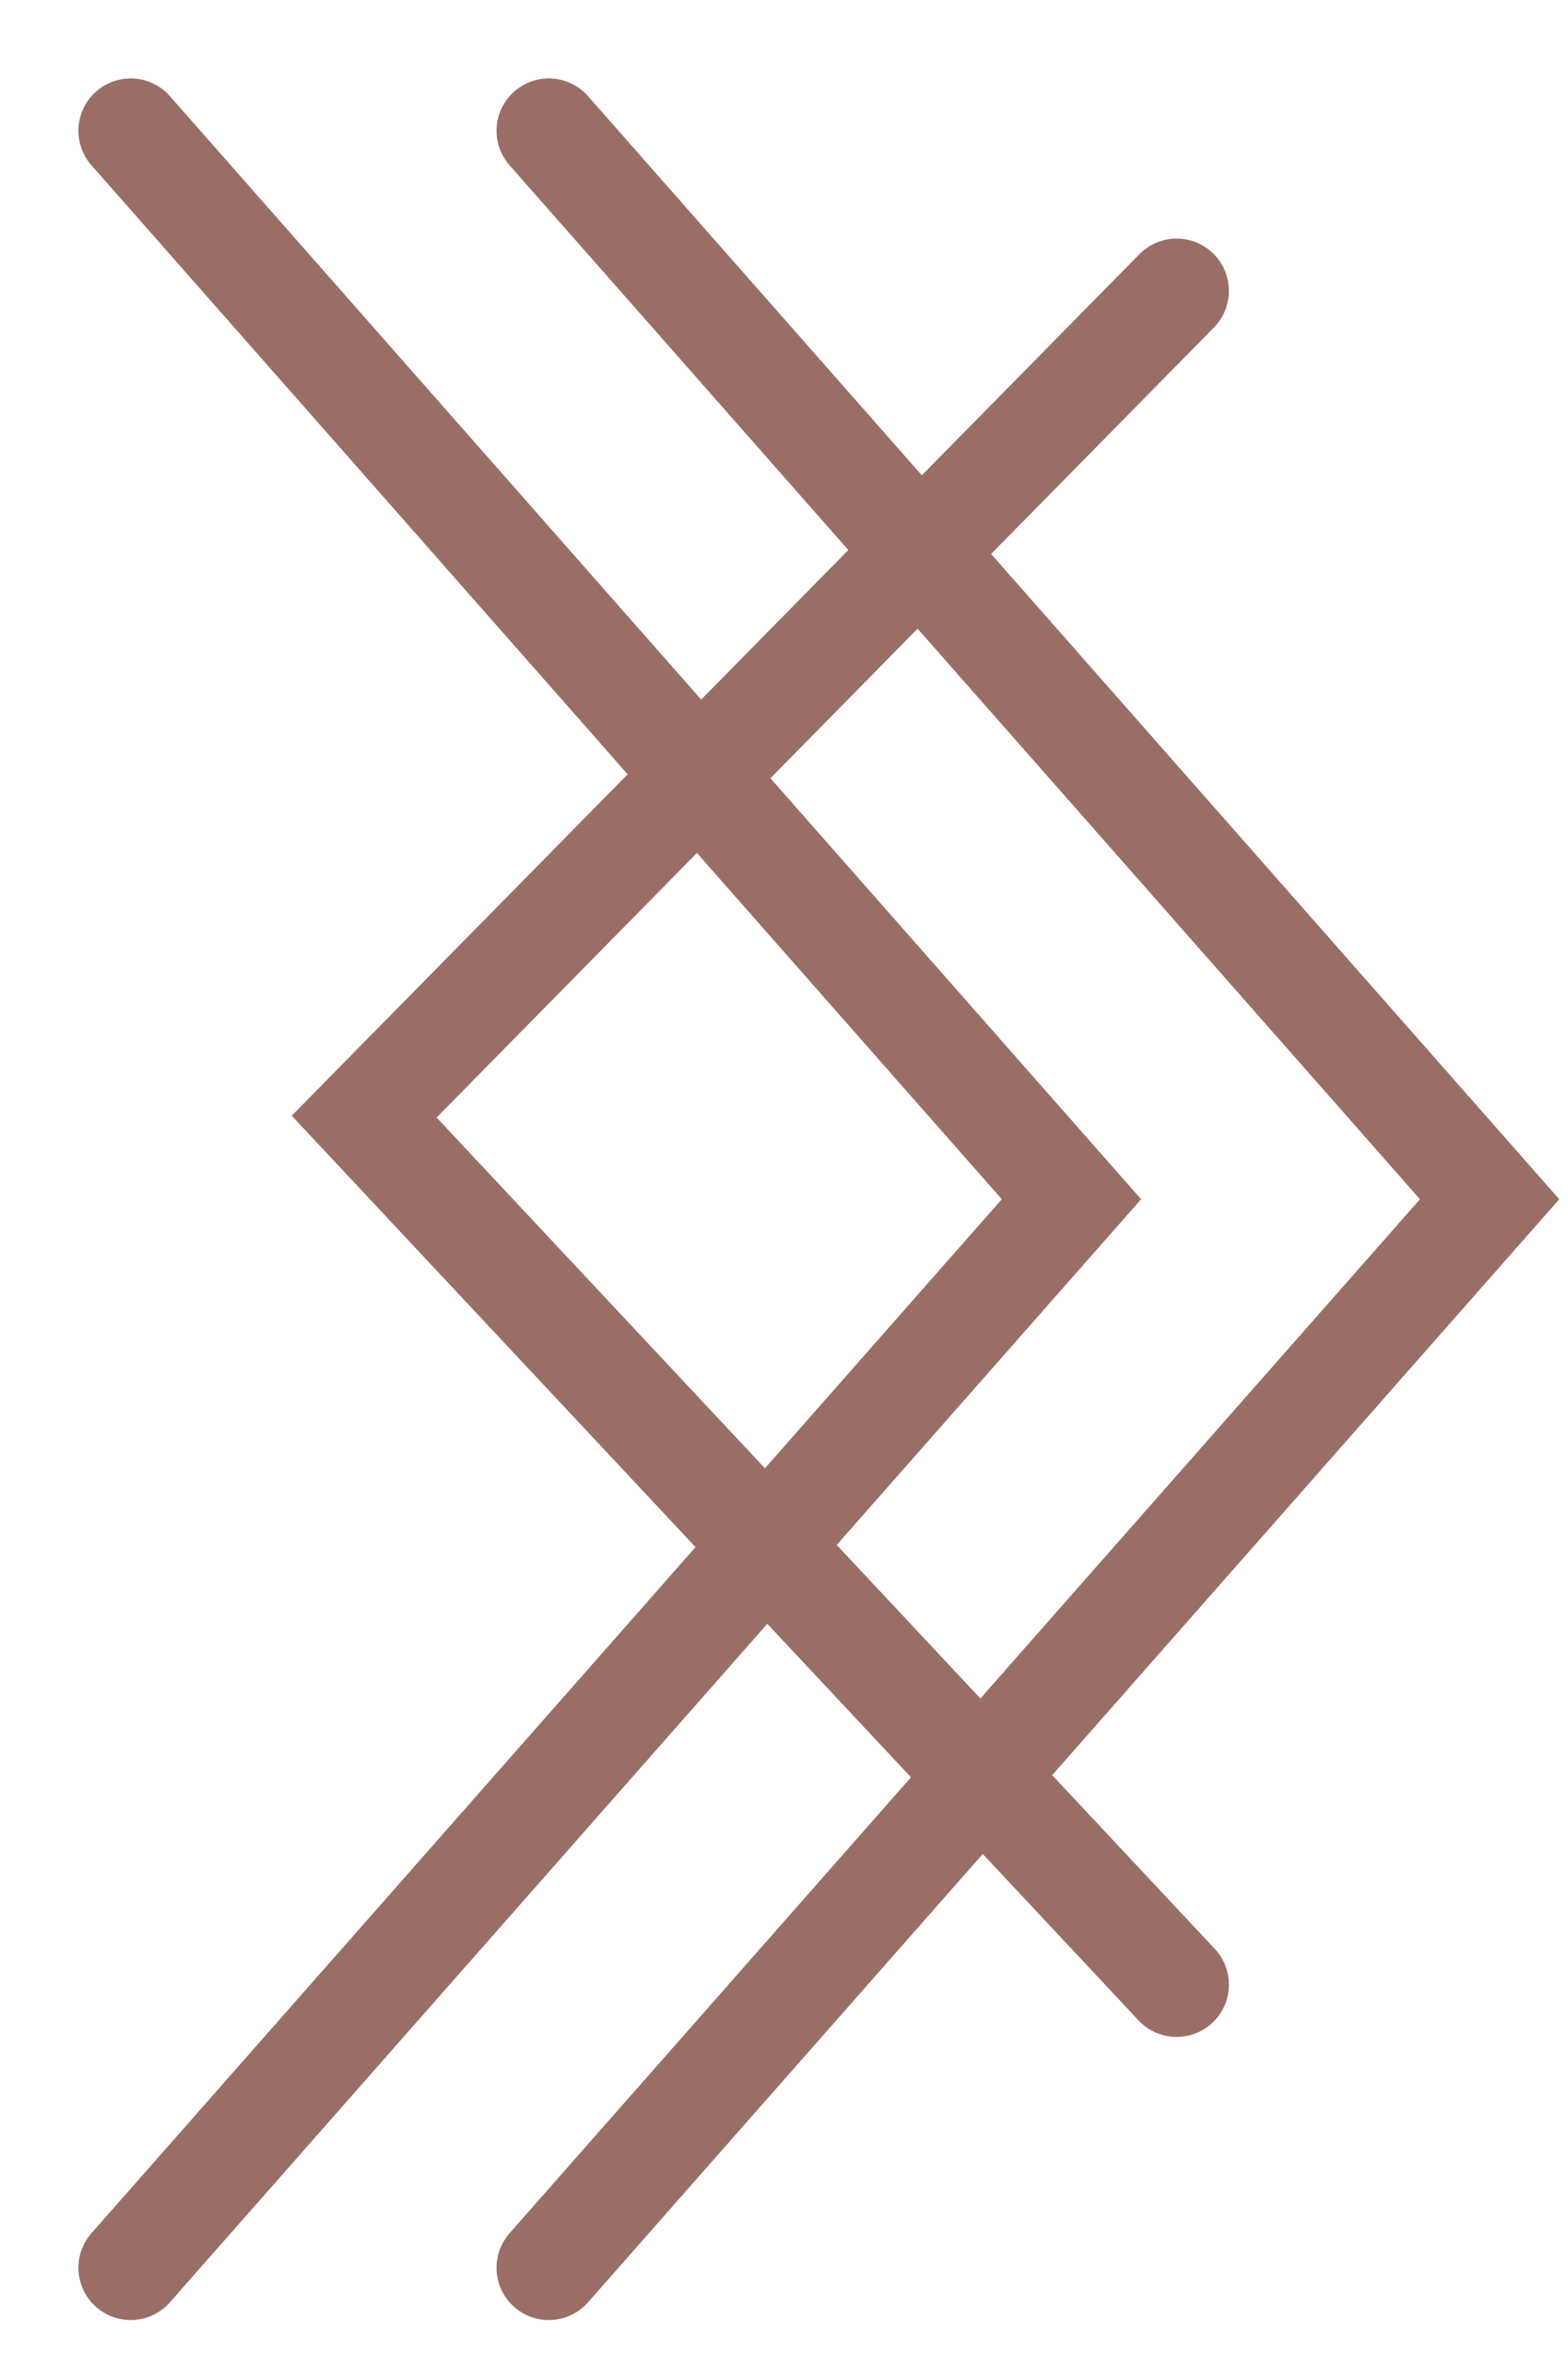
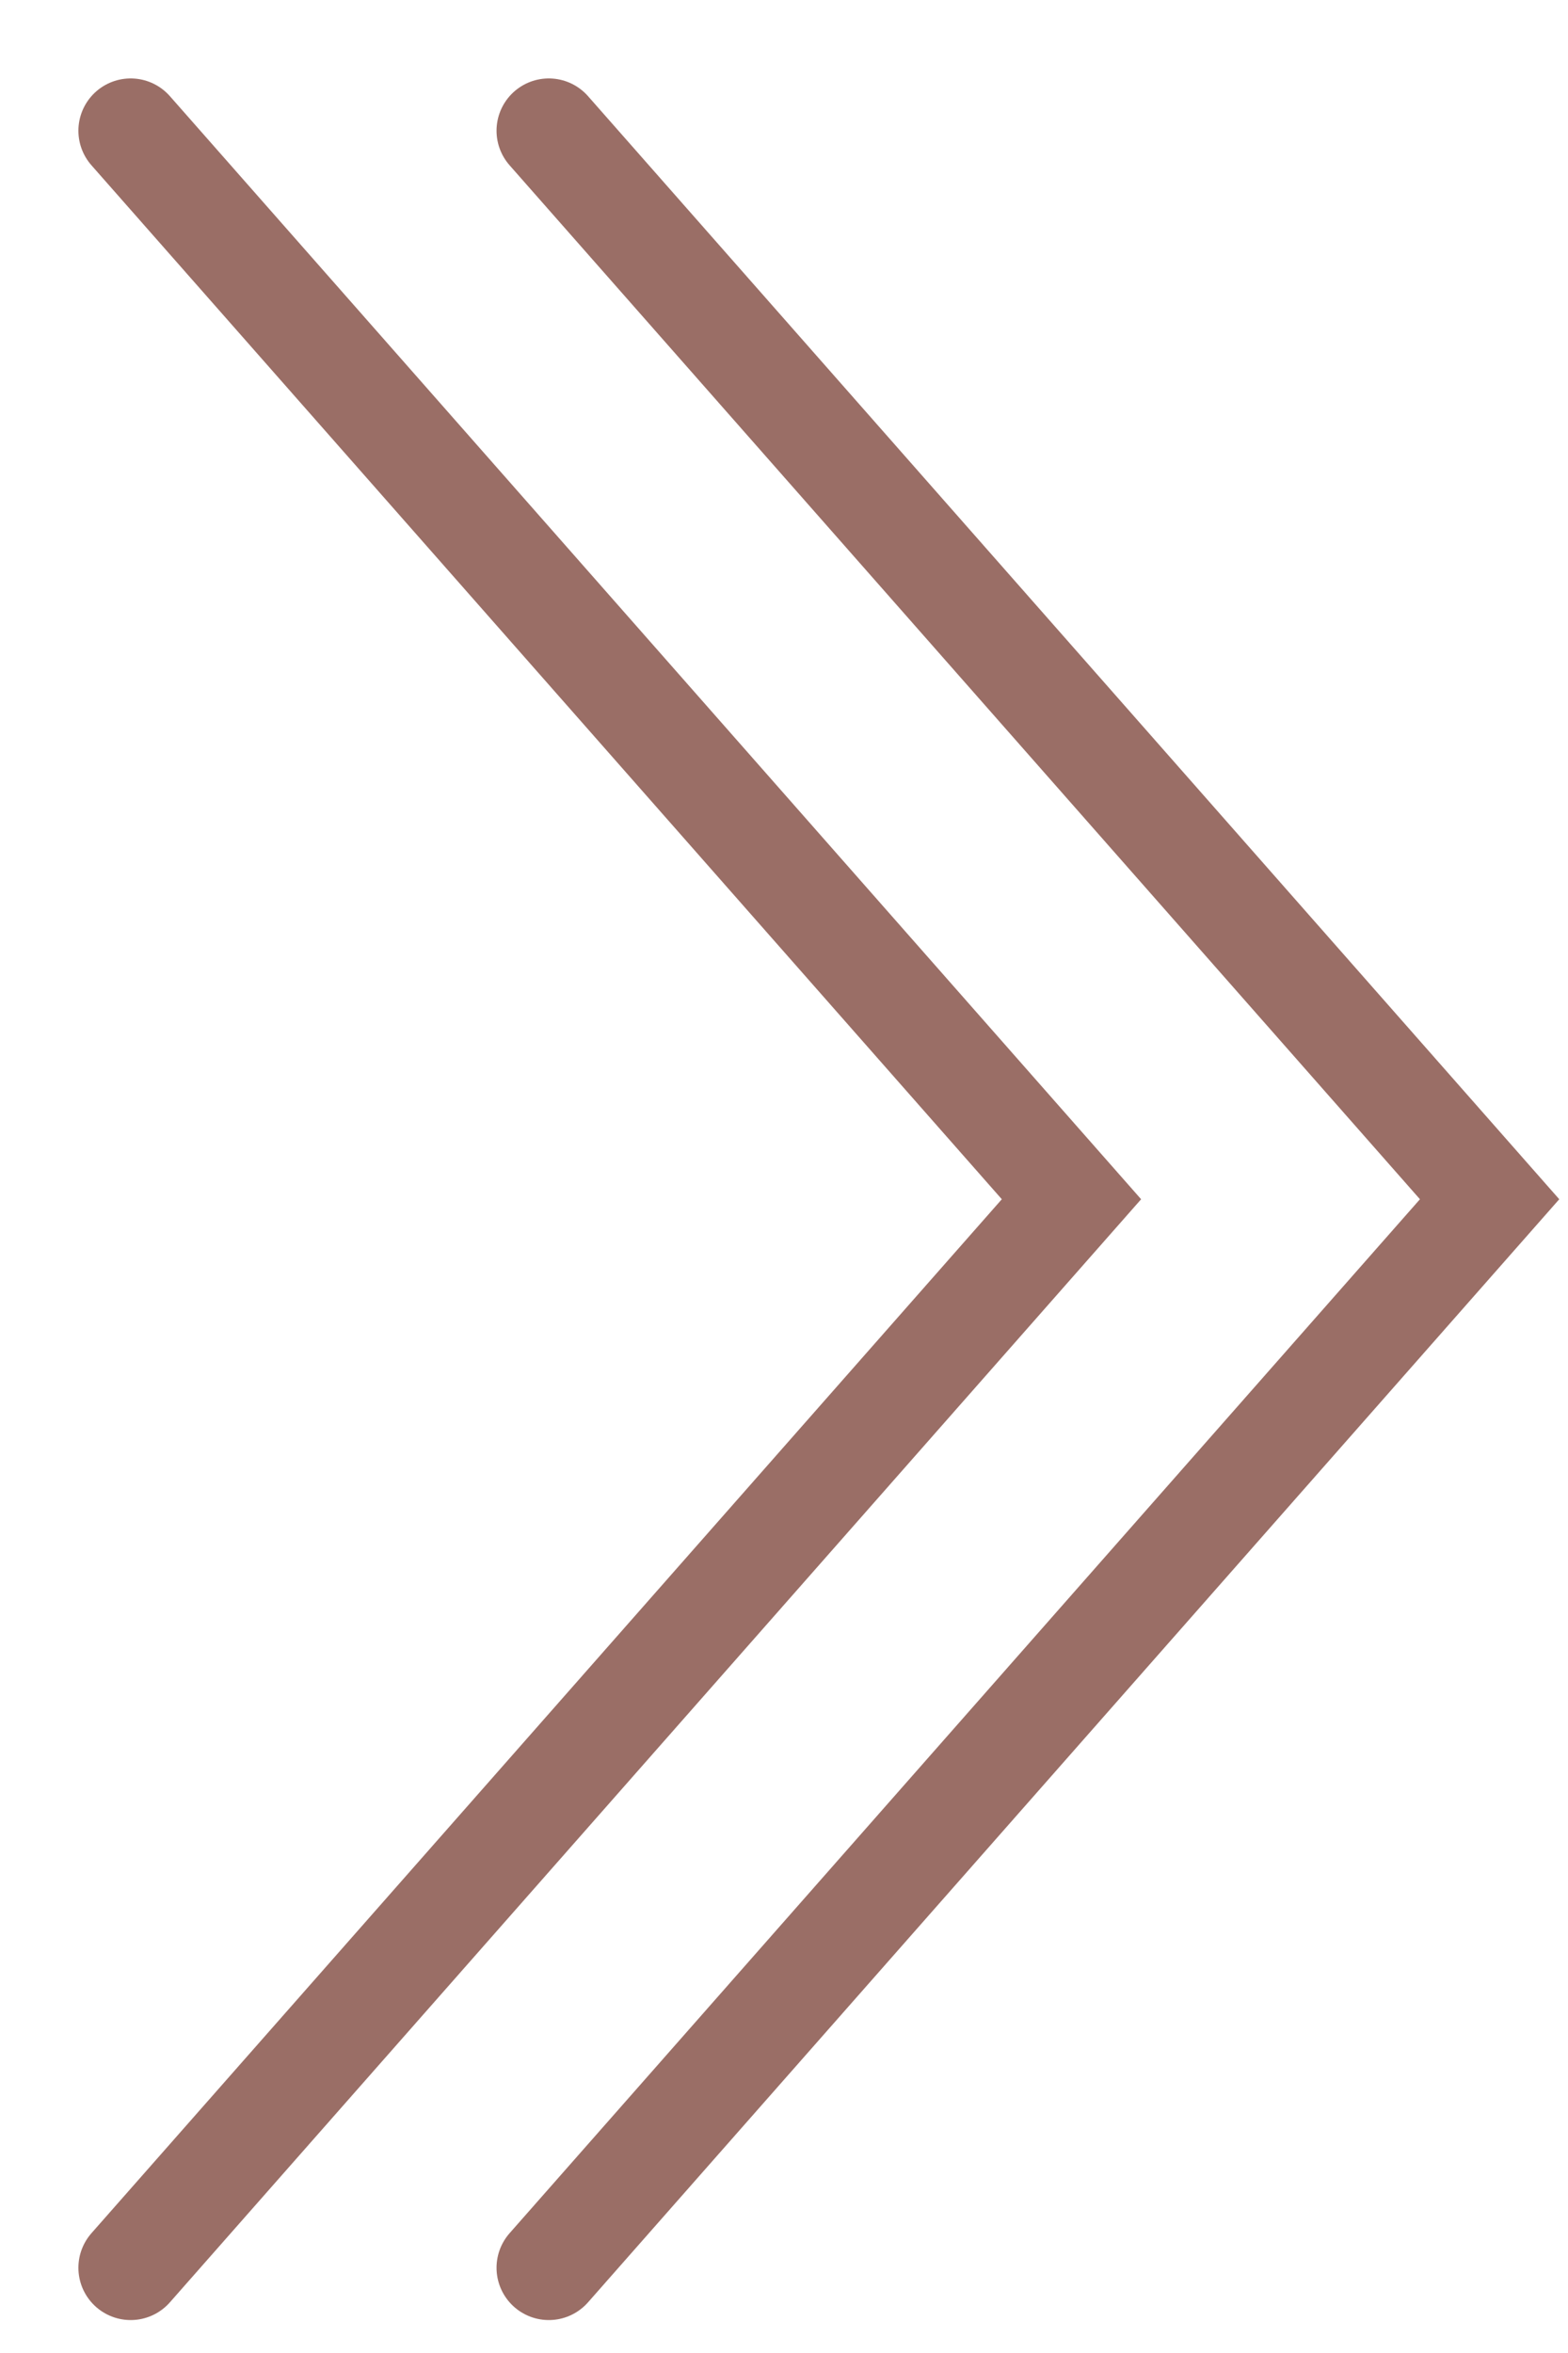
<svg xmlns="http://www.w3.org/2000/svg" width="12px" height="18px" viewBox="0 0 12 18" version="1.1">
  <title>编组备份 3</title>
  <defs>
    <filter id="filter-1">
      <feColorMatrix in="SourceGraphic" type="matrix" values="0 0 0 0 0.537 0 0 0 0 0.416 0 0 0 0 0.294 0 0 0 1 0" />
    </filter>
  </defs>
  <g id="页面-1" stroke="none" stroke-width="1" fill="none" fill-rule="evenodd" stroke-linecap="round">
    <g id="端午单个样式" transform="translate(-174, -4869)">
      <g id="编组备份-3" transform="translate(175, 4870)" filter="url(#filter-1)">
        <g>
          <polyline id="路径-93" stroke="#9A6E66" stroke-width="0.8" points="0 9.80548975e-14 7.2 8.174 0 16.348" />
          <polyline id="路径-93备份" stroke="#9A6E66" stroke-width="0.8" points="3.2 9.80548975e-14 10.4 8.174 3.2 16.348" />
-           <polyline id="路径-94" stroke="#9A6E66" stroke-width="0.8" points="8.005 1.225 1.787 7.542 8.005 14.182" />
        </g>
      </g>
    </g>
  </g>
</svg>